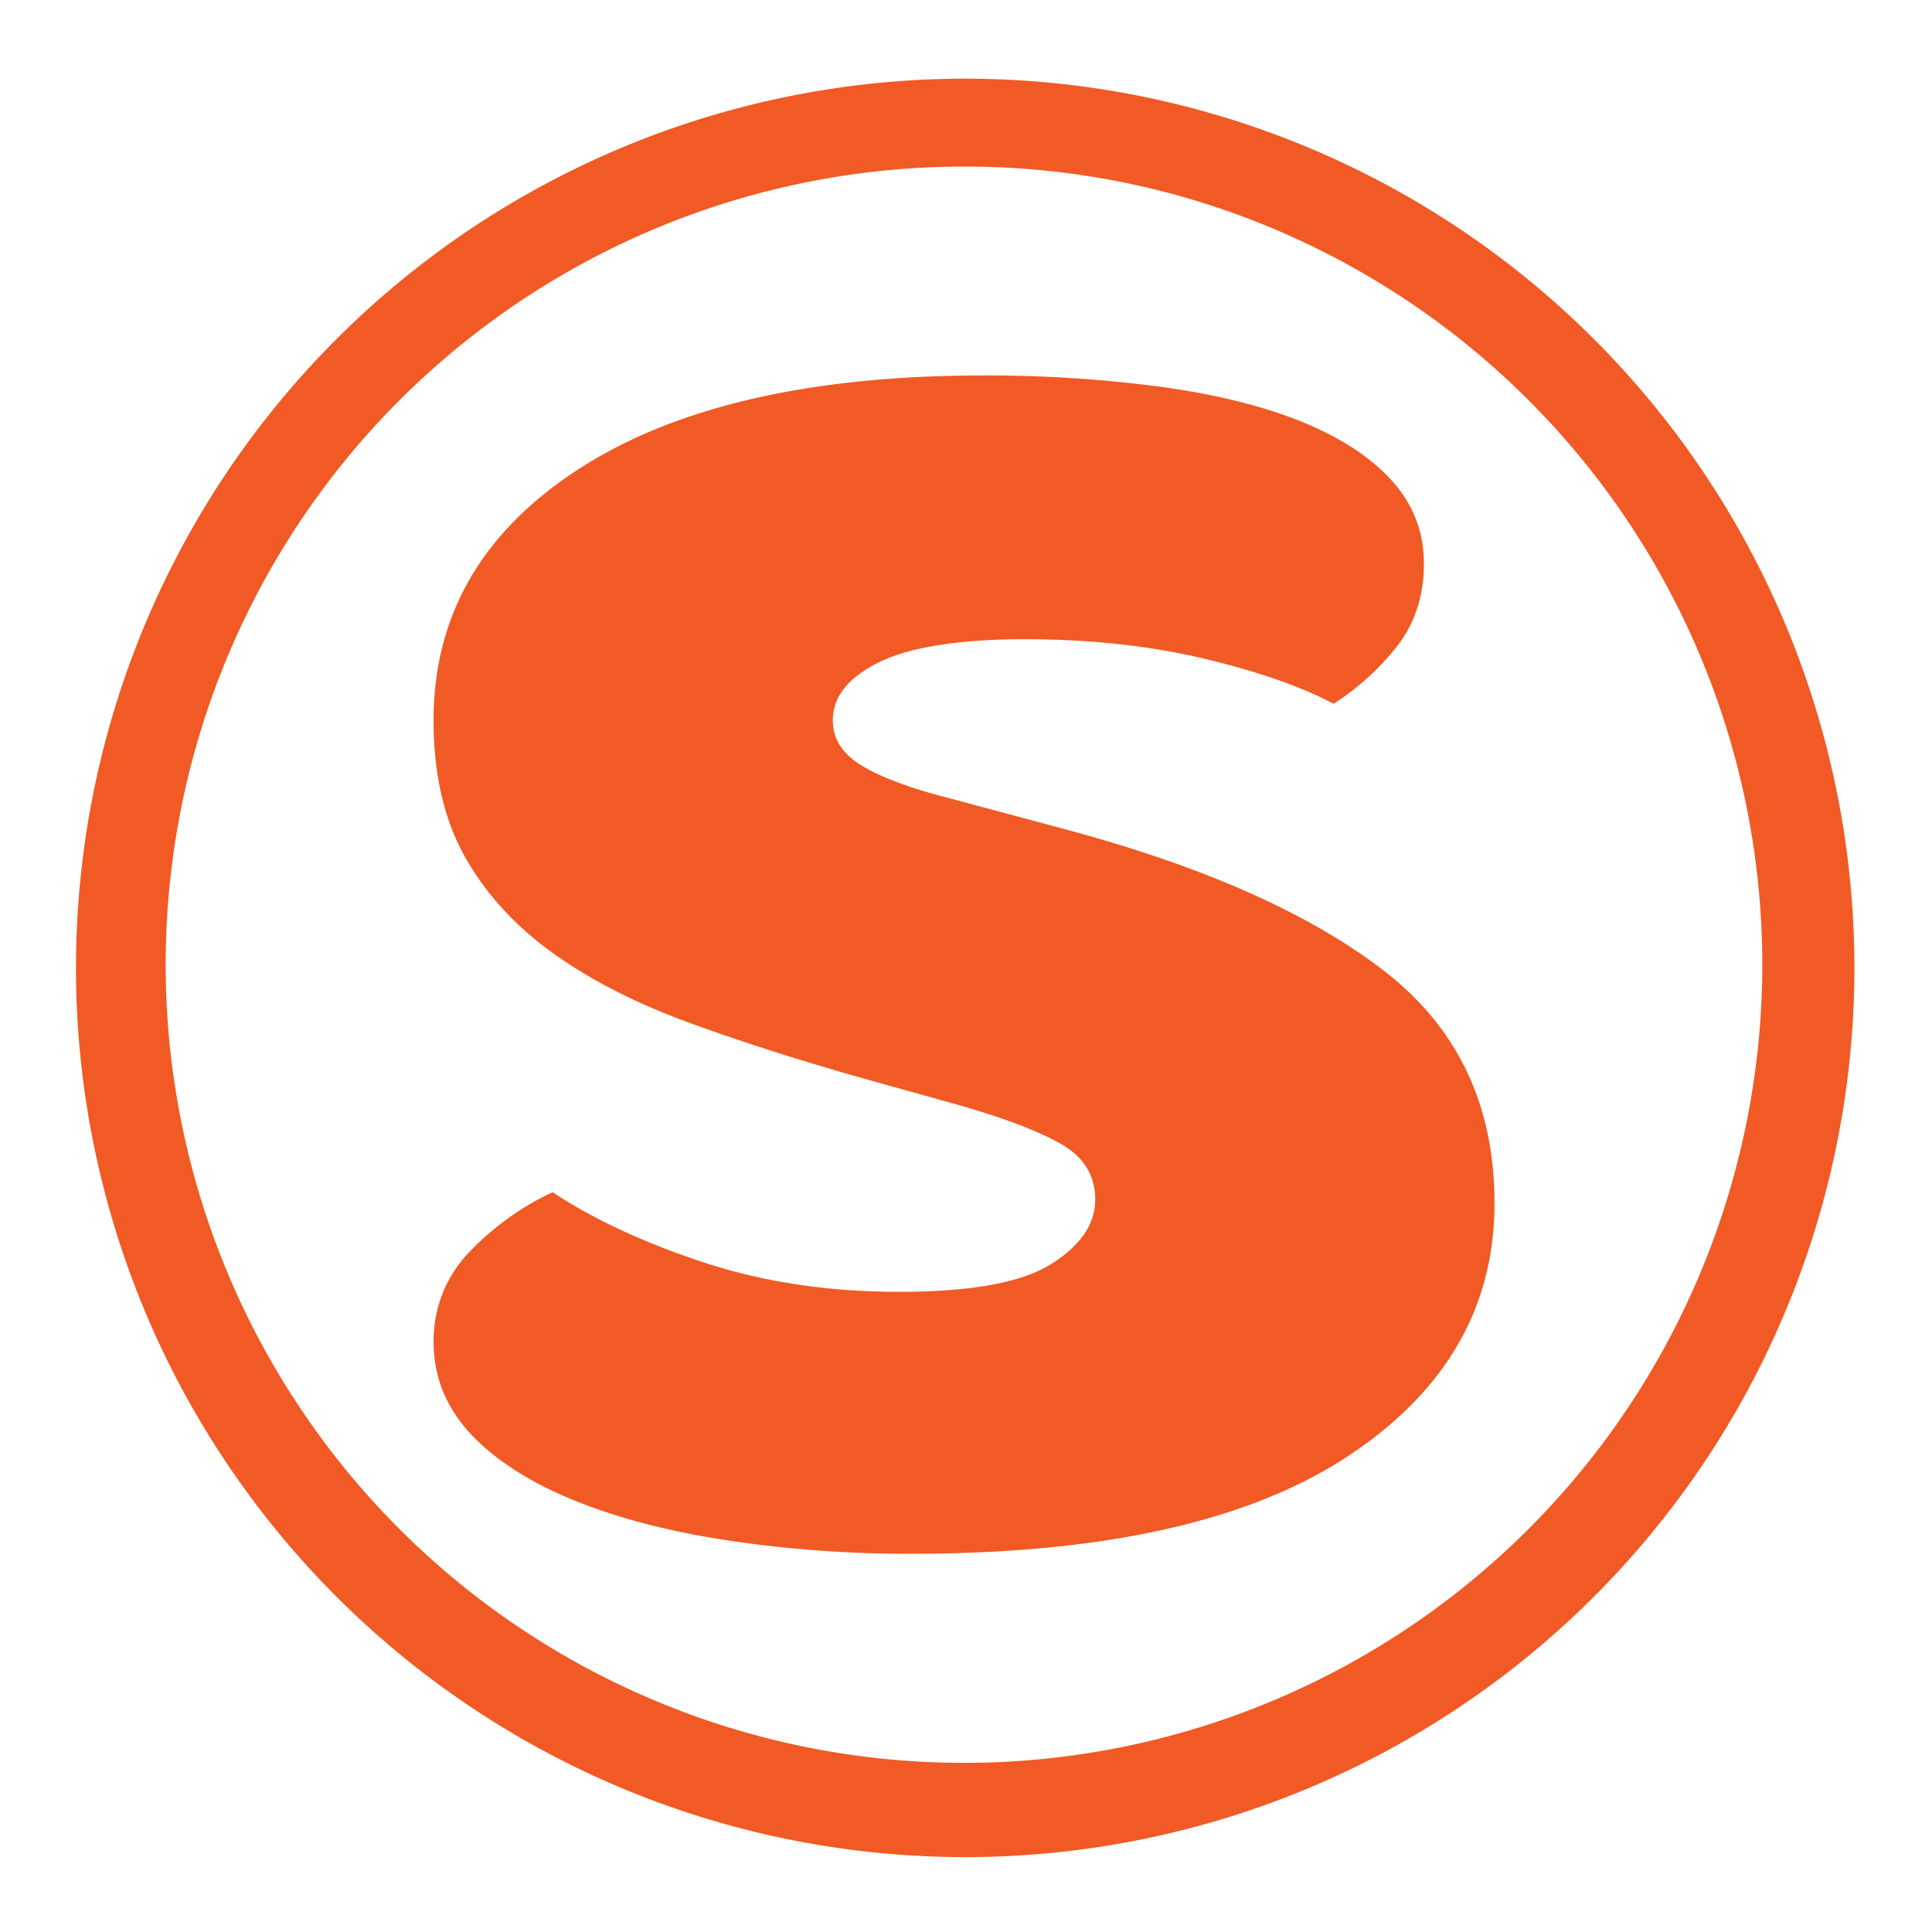
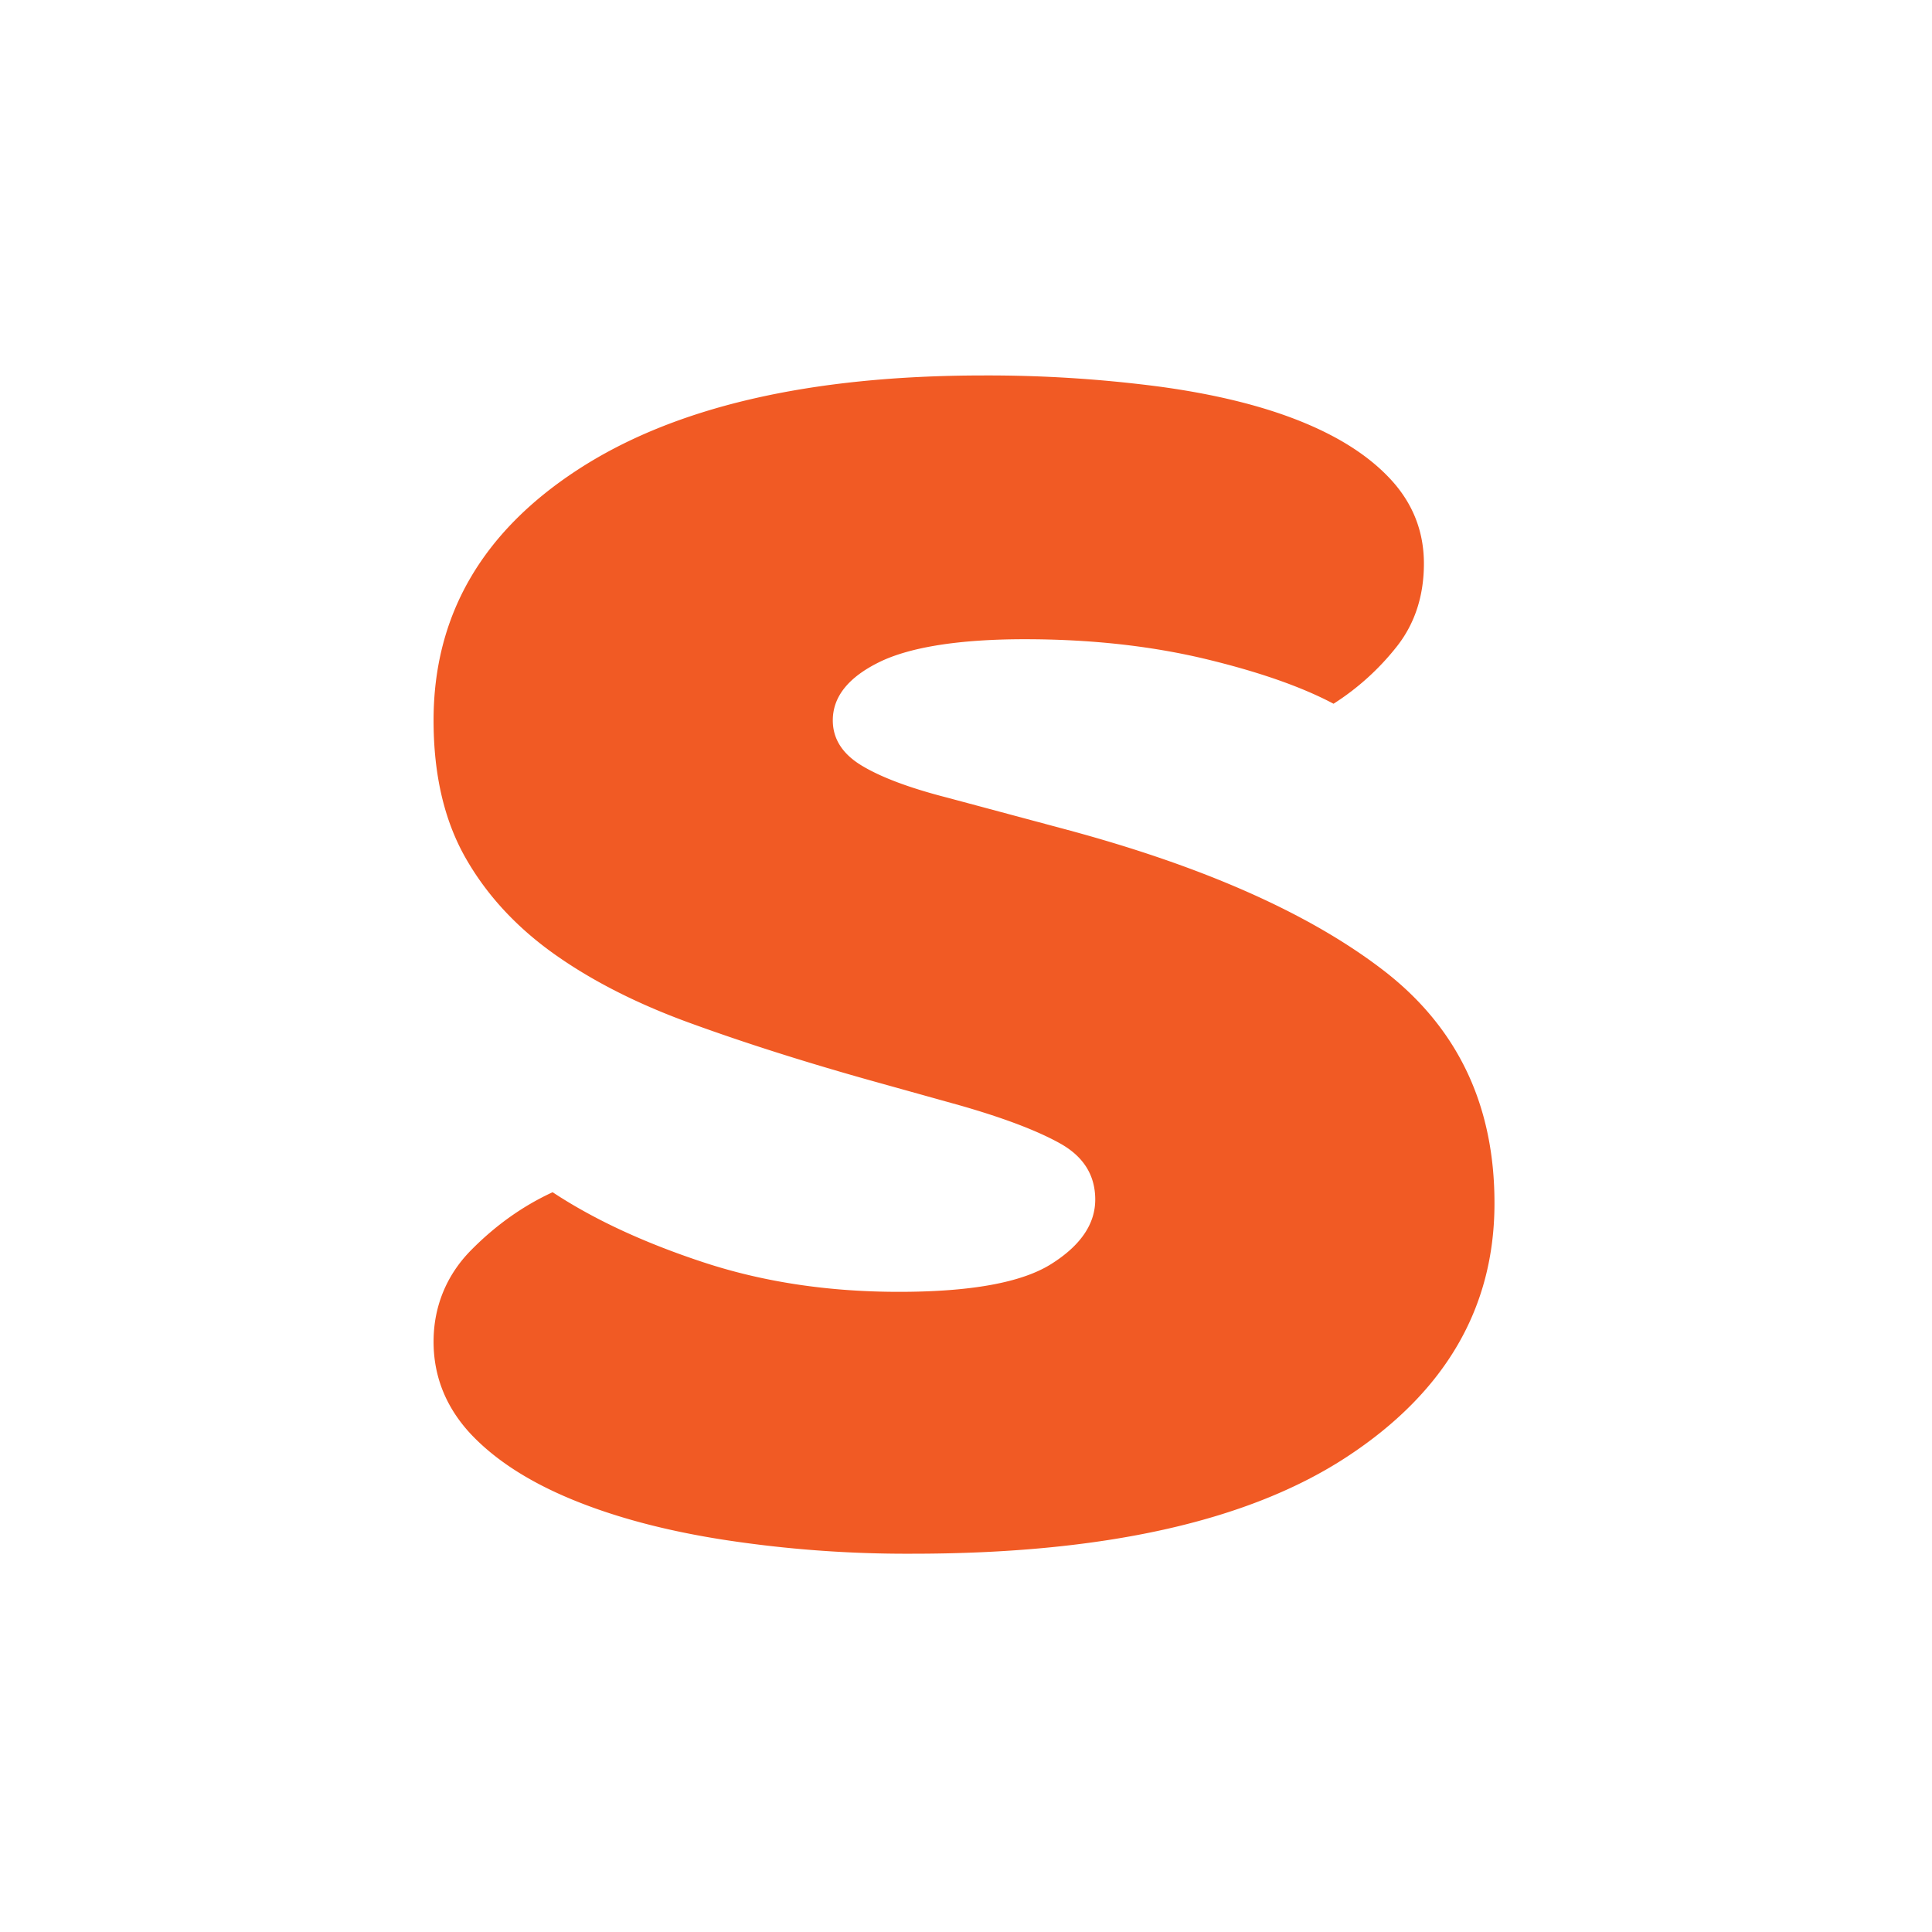
<svg xmlns="http://www.w3.org/2000/svg" t="1625496273241" class="icon" viewBox="0 0 1024 1024" version="1.1" p-id="11106" width="200" height="200">
  <defs>
    <style type="text/css" />
  </defs>
-   <path d="M510.9 984.3a471.3 471.3 0 1 1 184.2-37.2 471.3 471.3 0 0 1-184.2 37.2z m0-896A423 423 0 0 0 346.3 901a423.1 423.1 0 0 0 329.3-779.5 420 420 0 0 0-164.7-33.2z" fill="#F15A24" p-id="11107" />
  <path d="M460.1 572.3q-51.5-14.5-93.6-29.8c-28-10.1-52.2-22.3-72.4-36.6s-36.1-31.4-47.4-51.3-16.9-44.2-16.9-72.8q0-83.1 76.5-132.9T520.9 199a698.4 698.4 0 0 1 93.5 5.9c28.8 3.9 53.6 9.9 74.2 18.1s36.9 18.5 48.6 31.2 17.5 27.6 17.5 44.5-4.7 31.5-14 43.5a134.9 134.9 0 0 1-33.9 30.8q-25.8-13.7-69-24c-28.9-6.8-60.4-10.2-94.7-10.2s-60.8 4.1-77.2 12.2-24.5 18.4-24.5 30.8c0 9.7 5 17.7 15.2 23.9s25.3 11.9 45.6 17.1l61.9 16.6q109.9 29.4 169 74.8t59 123.6q0 83.1-78.3 134.4t-230.3 51.3a637 637 0 0 1-100-7.4q-46.2-7.2-80.7-21.5T249 759.5c-12.8-14-19.2-30.2-19.2-48.4s6.6-35 19.8-48.4 27.7-23.6 43.3-30.8q32.7 21.6 80.1 37.2t103.4 15.6q57.3 0 80.7-14.7t23.4-34.2c0-13-6.3-22.9-18.7-29.8s-30-13.5-52.6-20z" fill="#F15A24" p-id="11108" />
</svg>